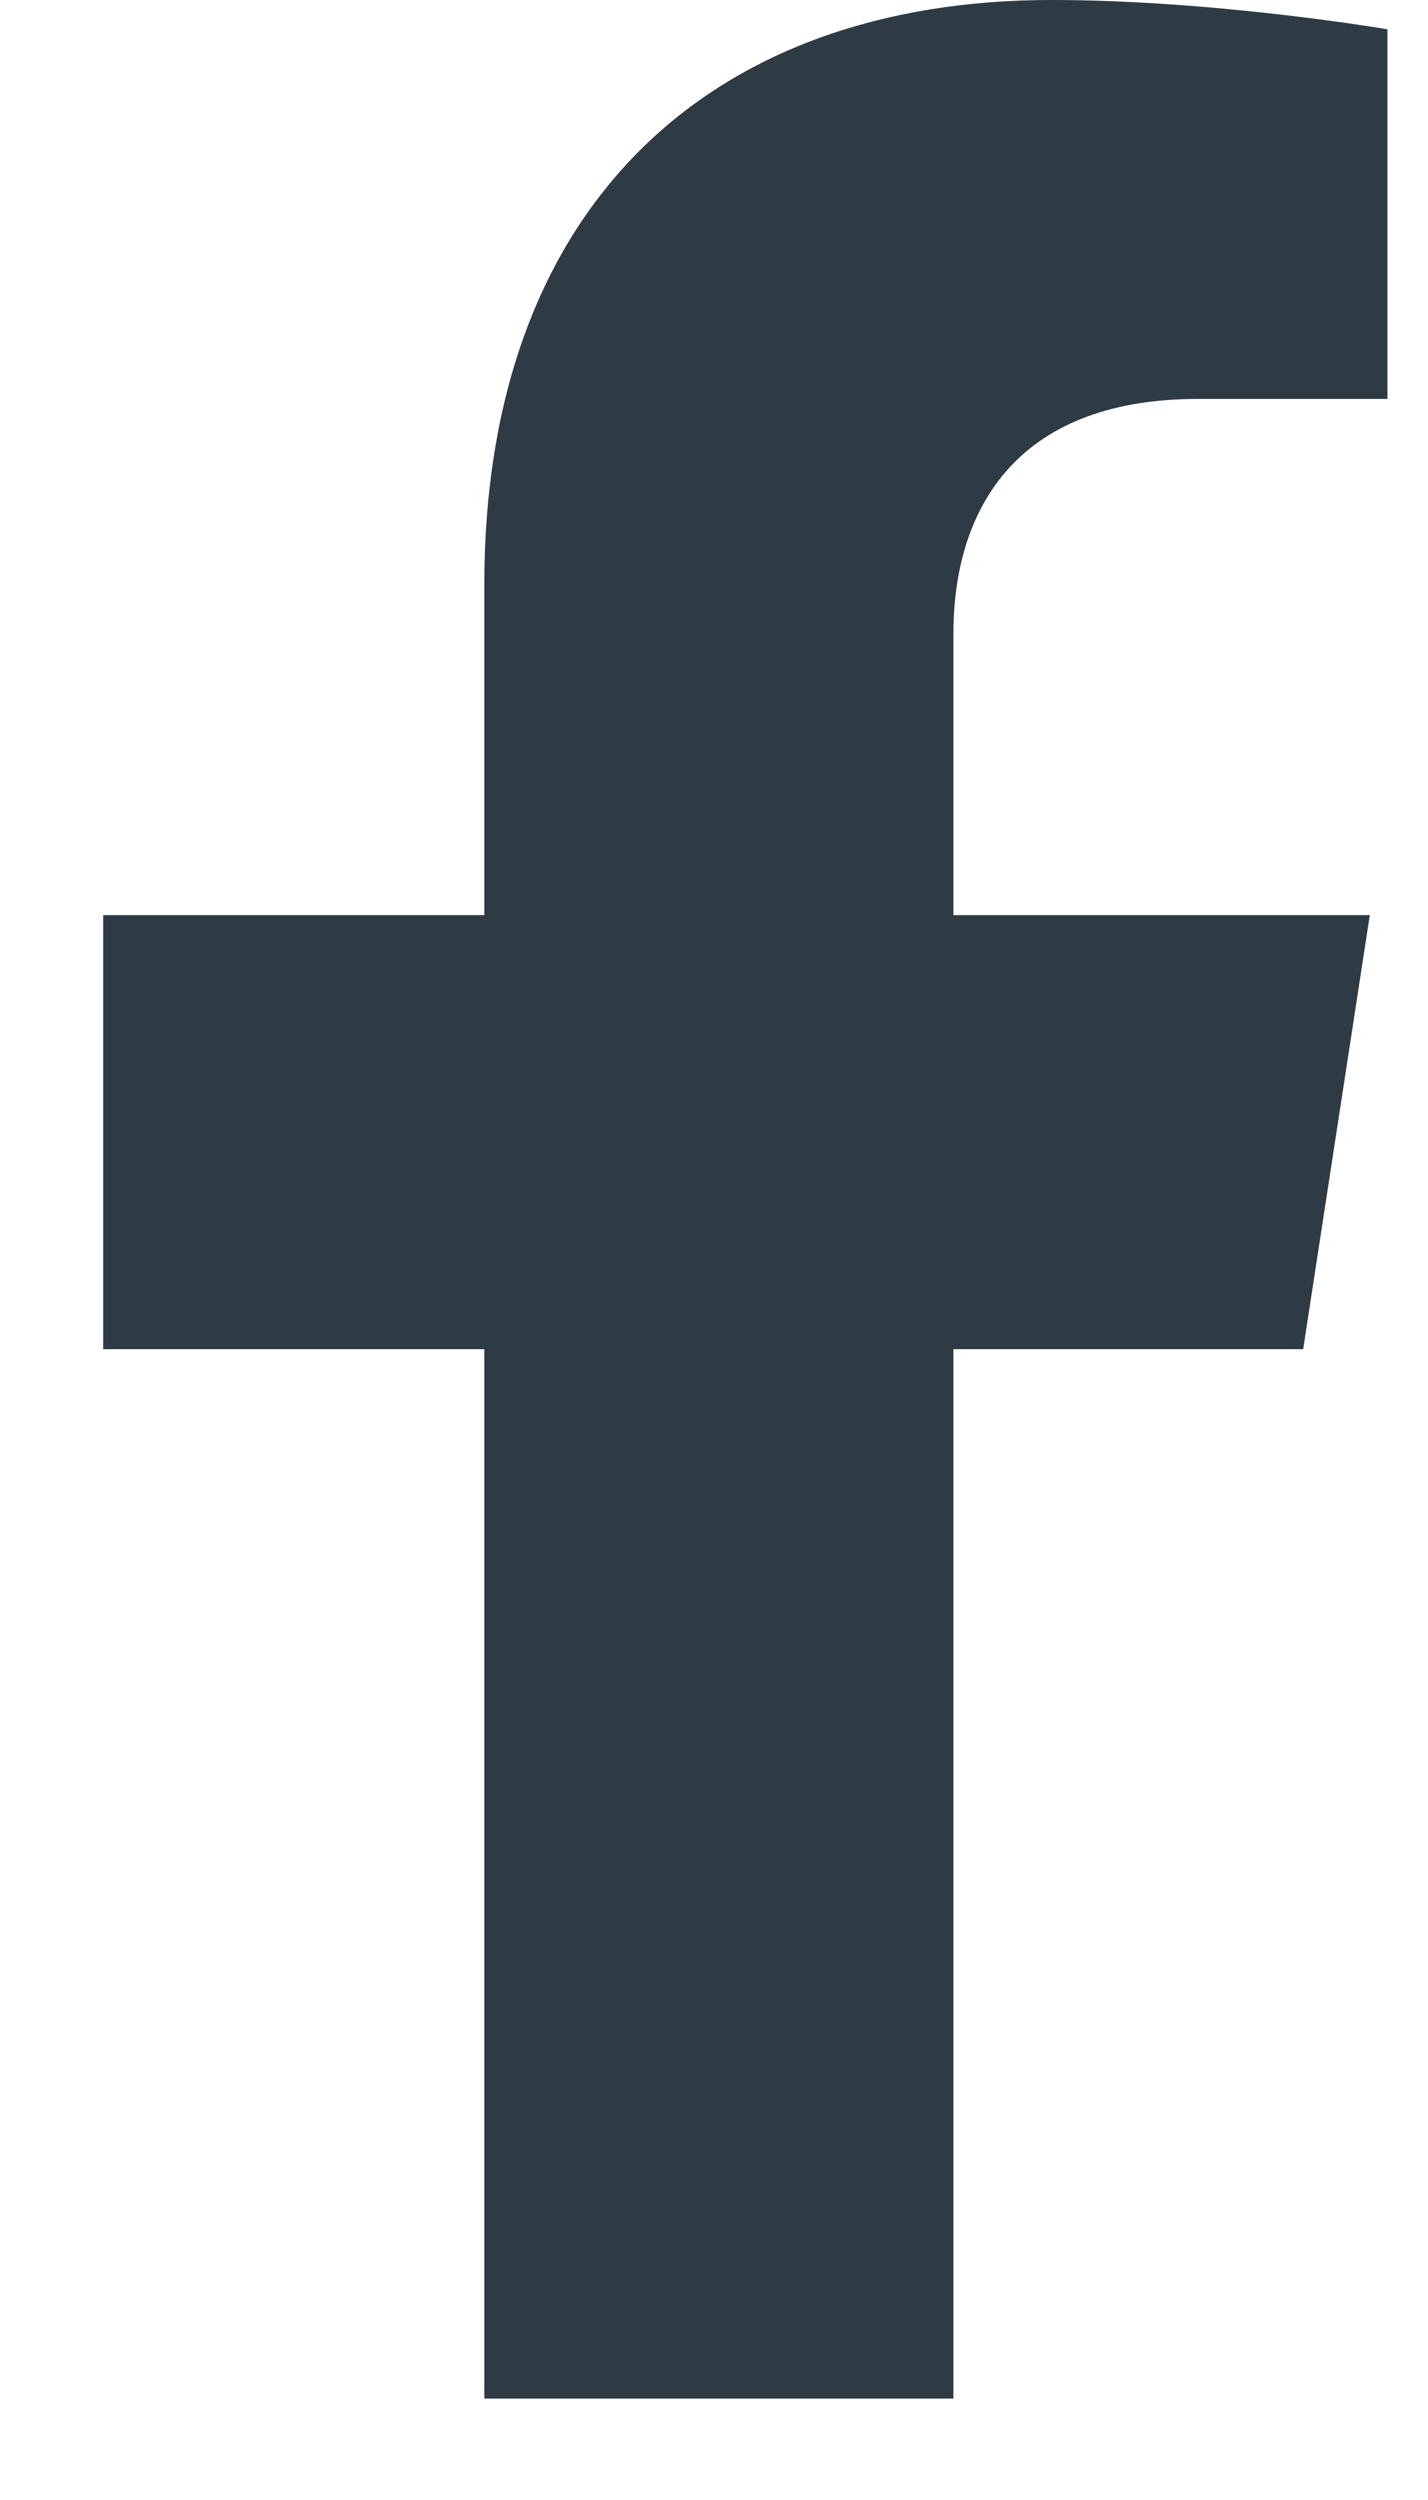
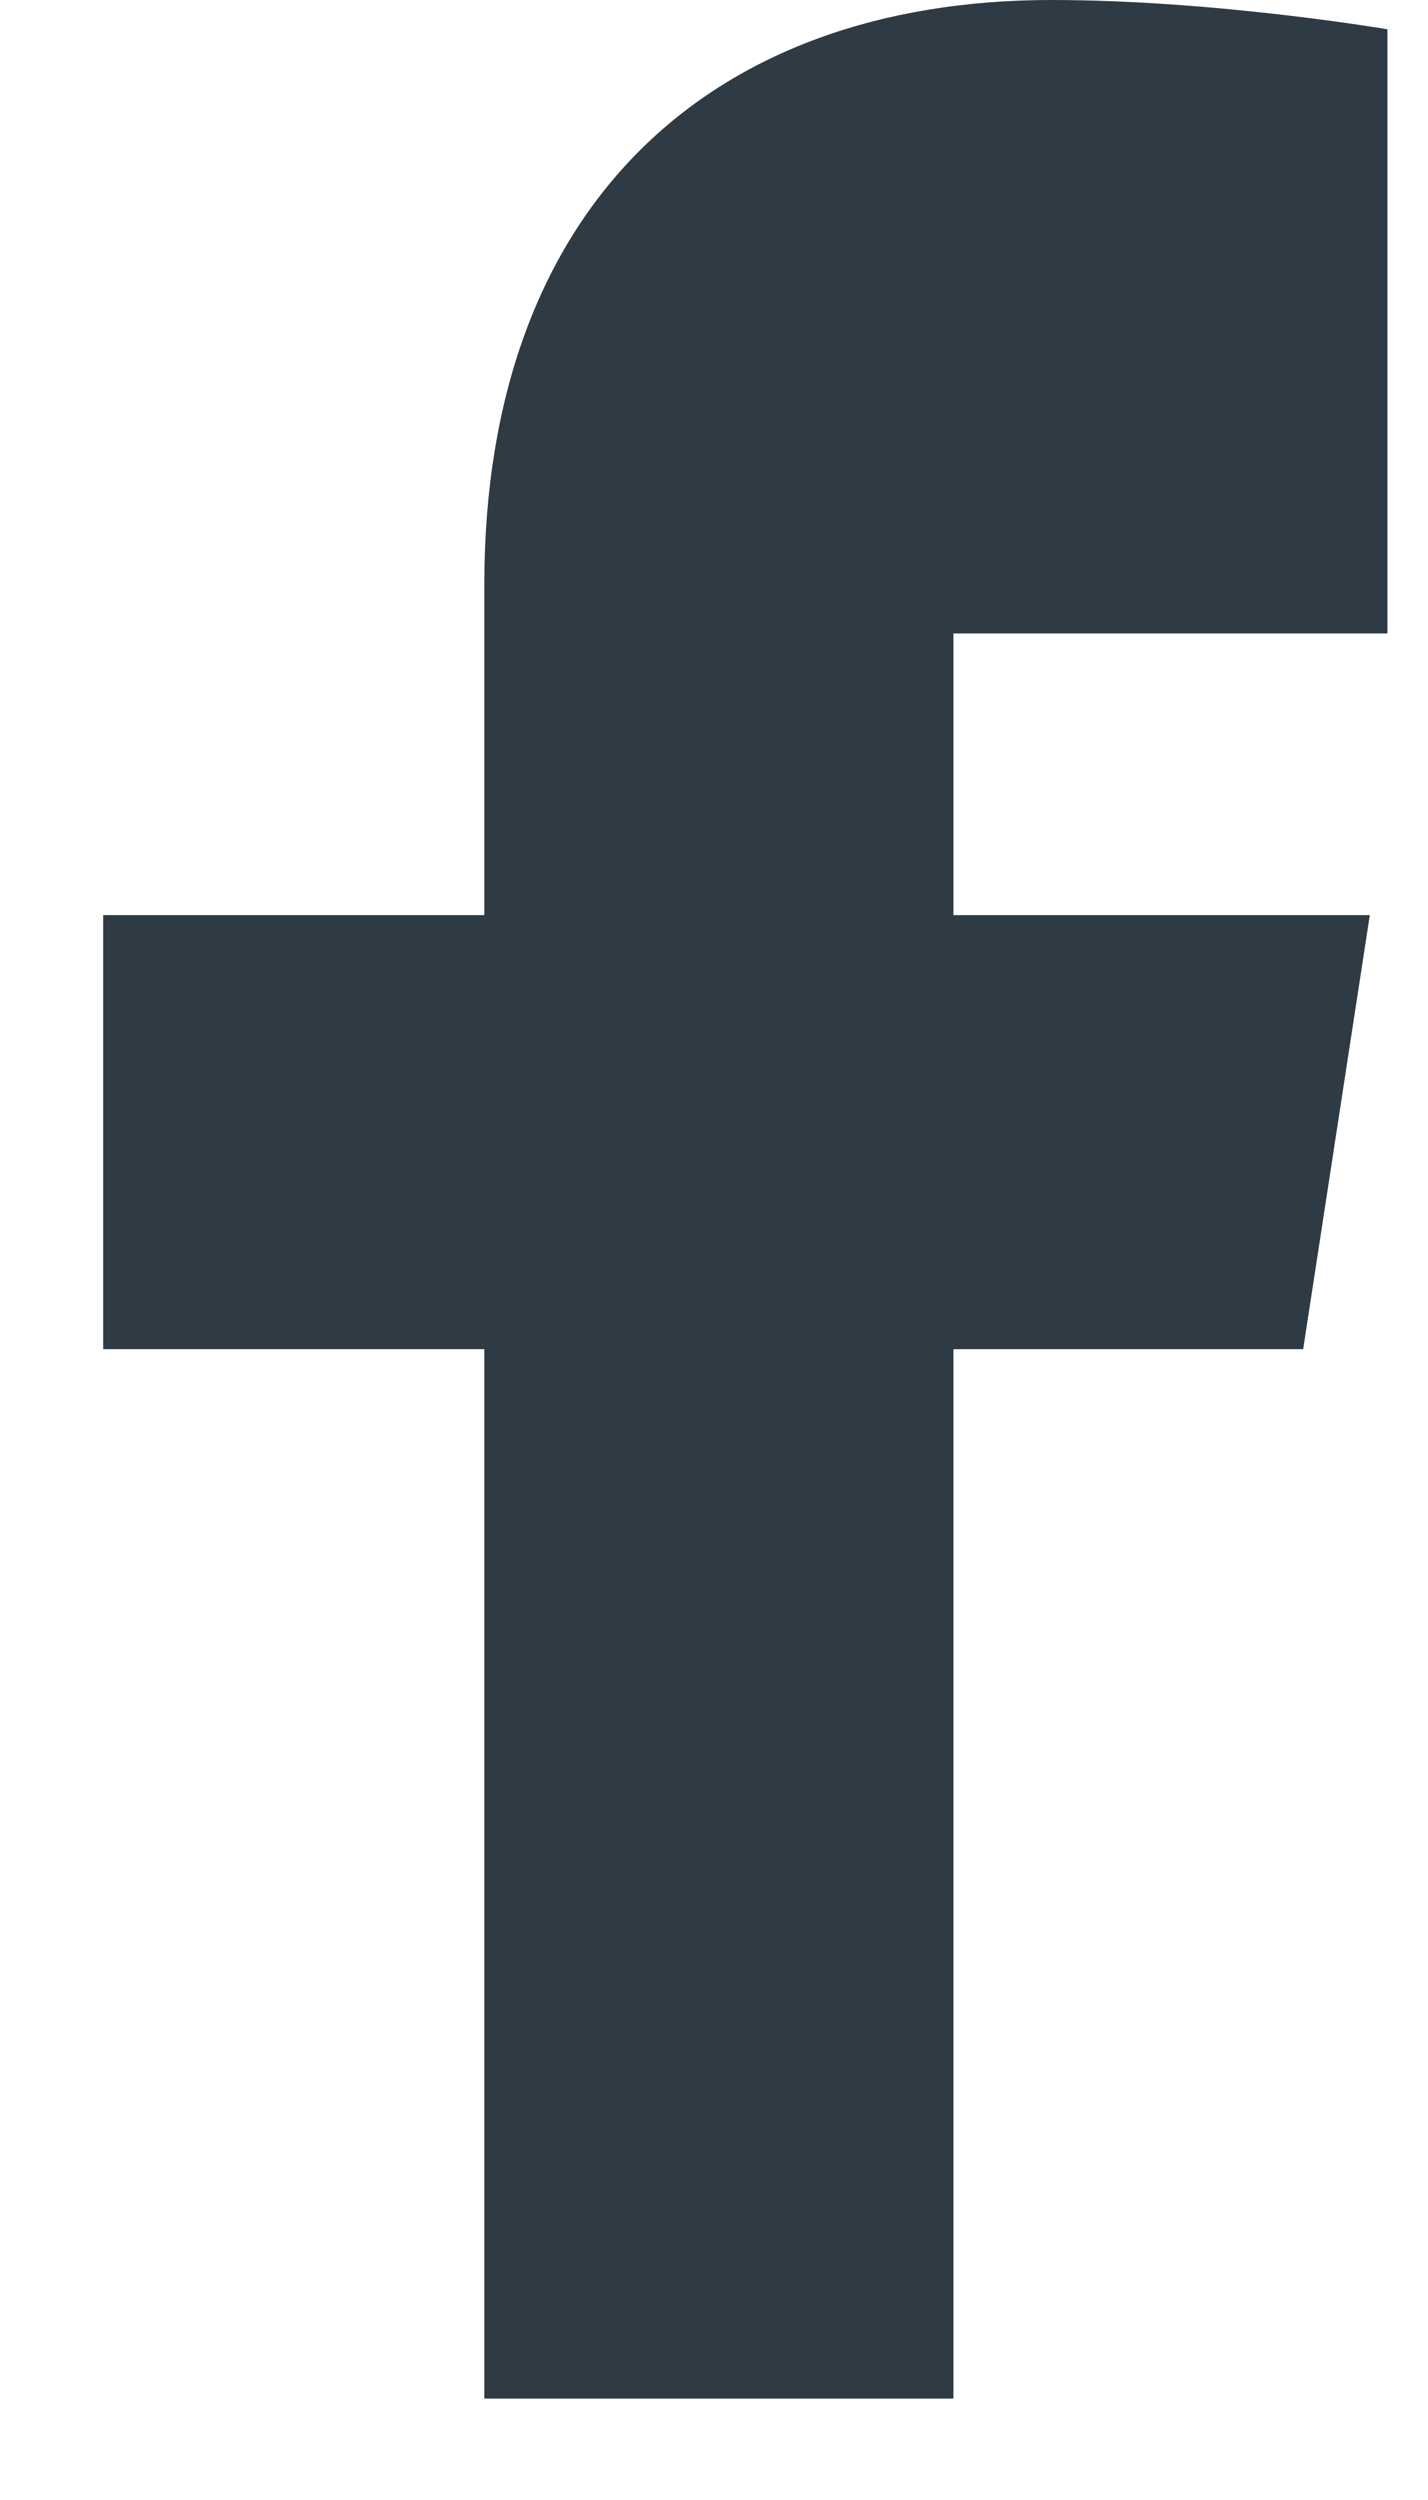
<svg xmlns="http://www.w3.org/2000/svg" width="12" height="21" viewBox="0 0 12 21" fill="none">
-   <path d="M10.951 11.333L11.511 7.687H8.012V5.321C8.012 4.323 8.501 3.351 10.068 3.351H11.659V0.246C11.659 0.246 10.215 0 8.835 0C5.954 0 4.07 1.746 4.07 4.908V7.687H0.867V11.333H4.07V20.148H8.012V11.333H10.951Z" fill="#2E3A44" />
+   <path d="M10.951 11.333L11.511 7.687H8.012V5.321H11.659V0.246C11.659 0.246 10.215 0 8.835 0C5.954 0 4.07 1.746 4.07 4.908V7.687H0.867V11.333H4.07V20.148H8.012V11.333H10.951Z" fill="#2E3A44" />
</svg>